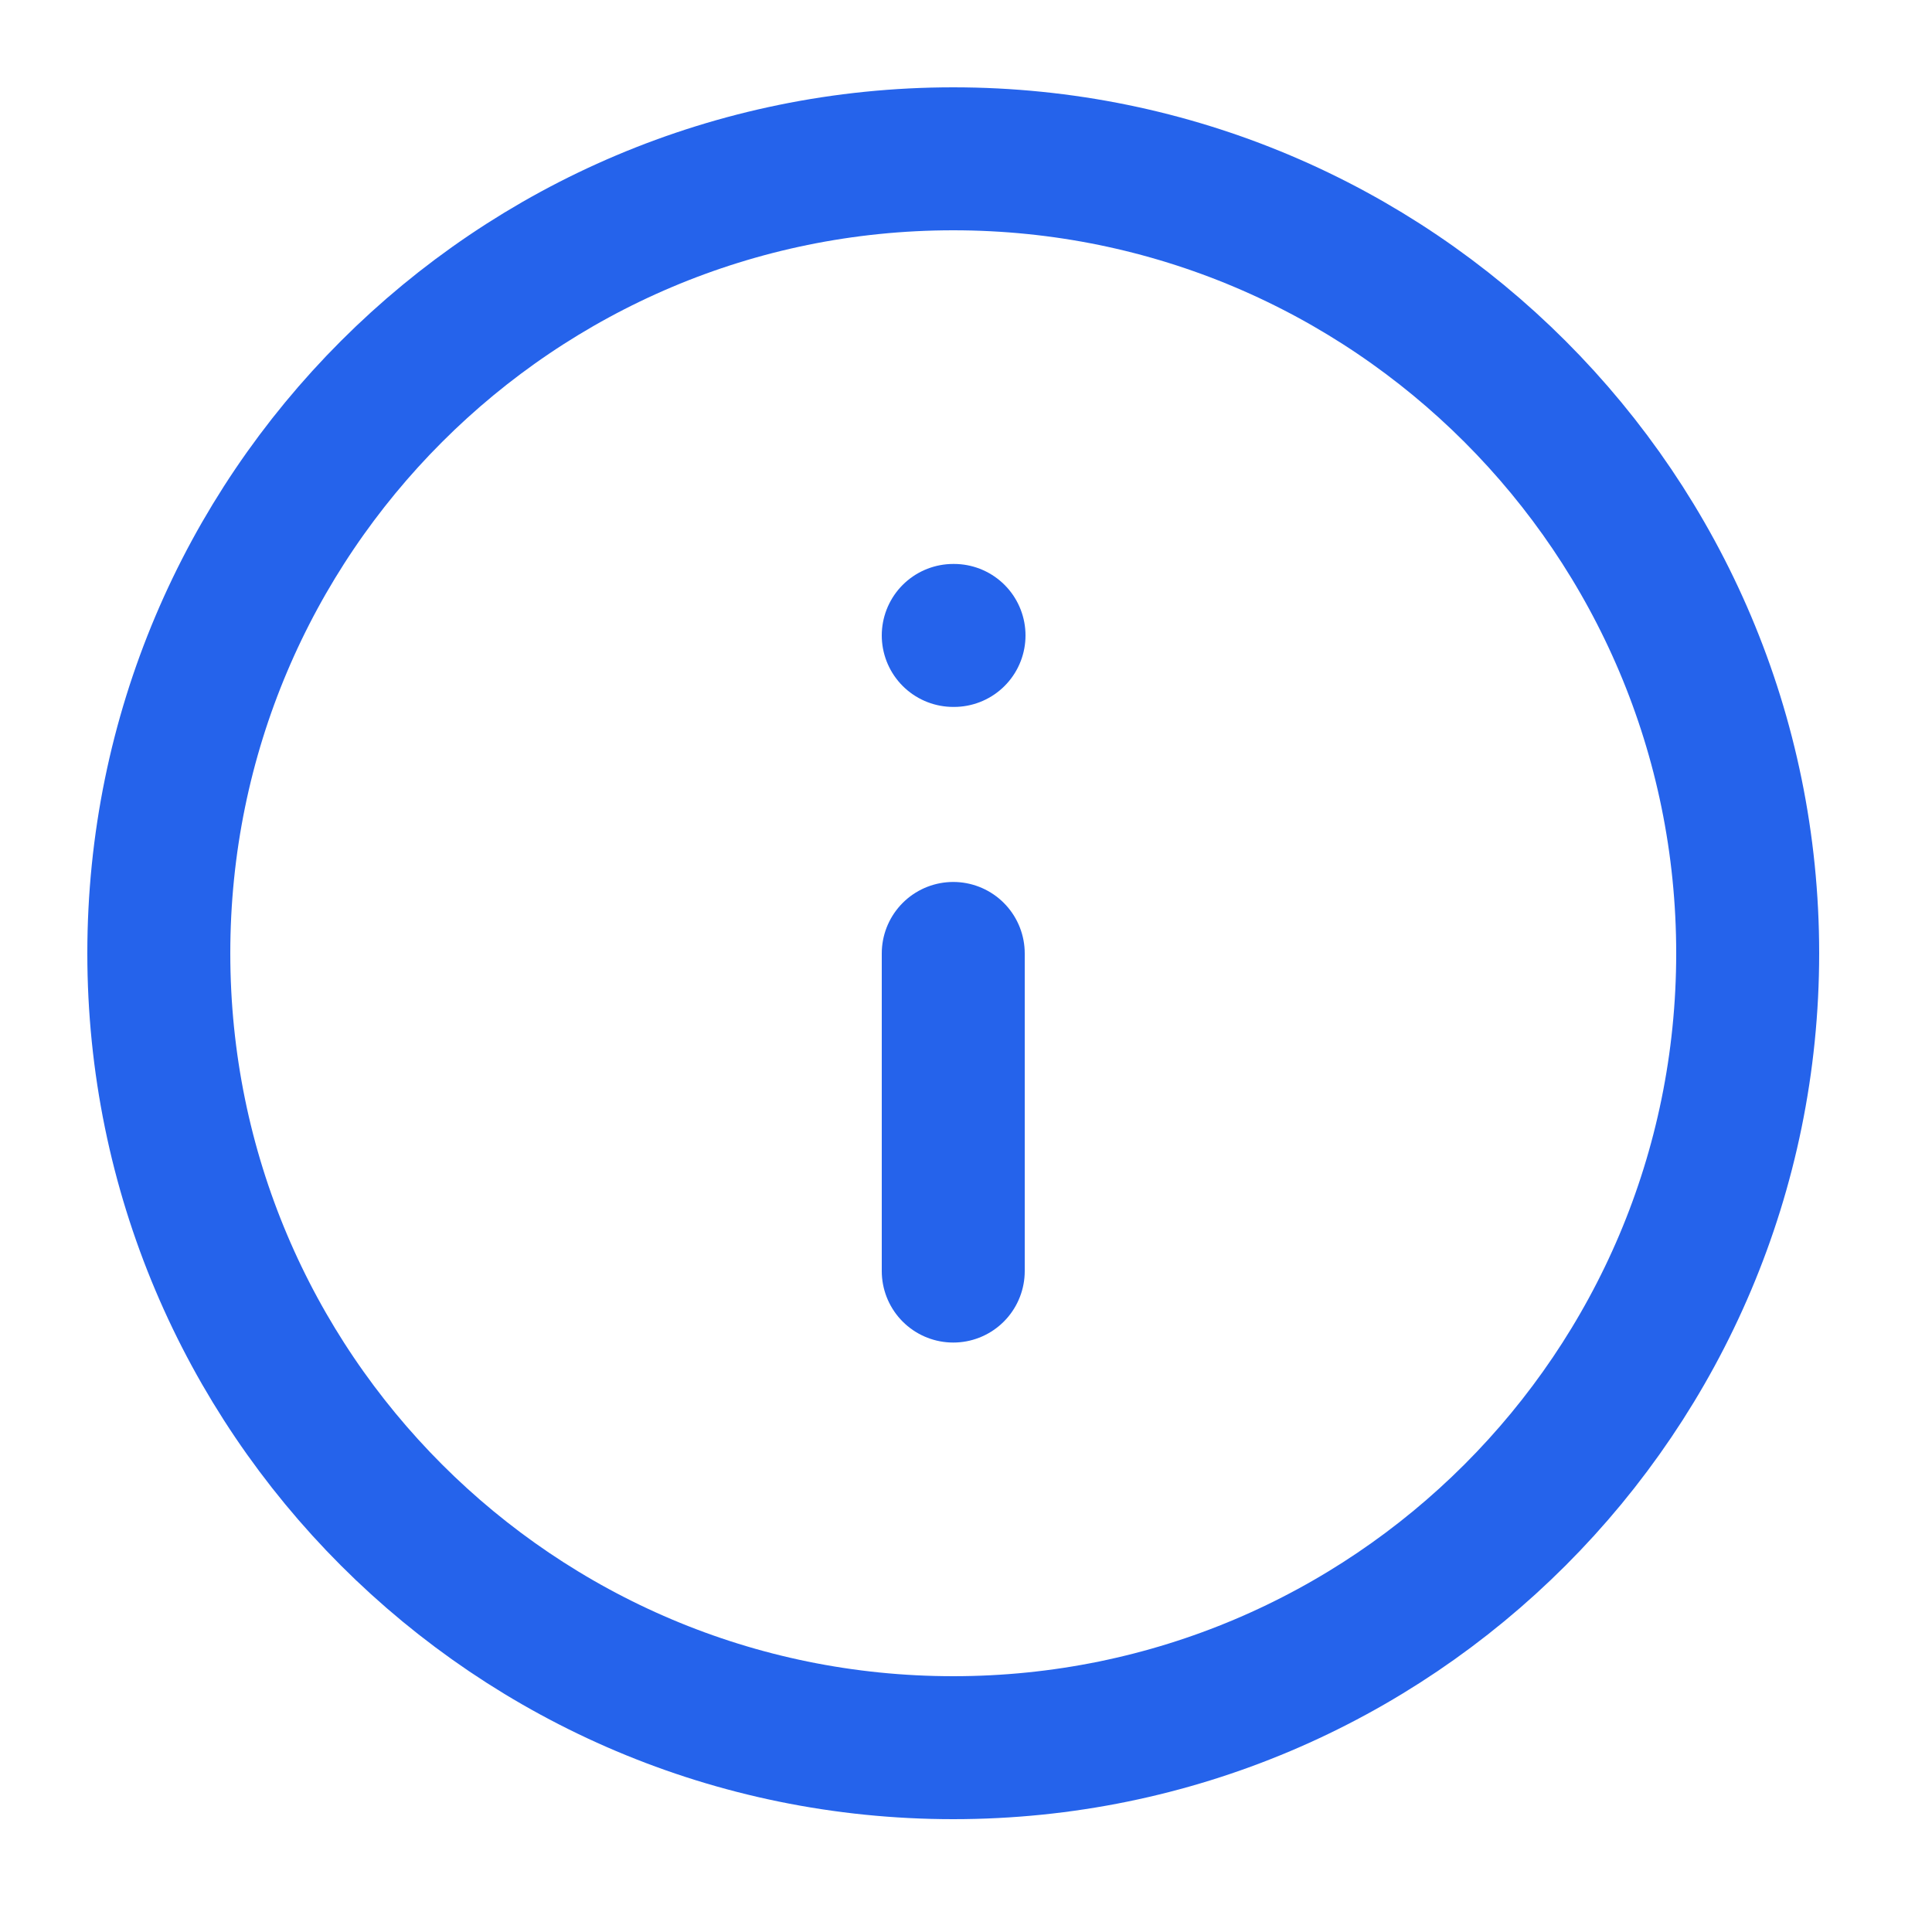
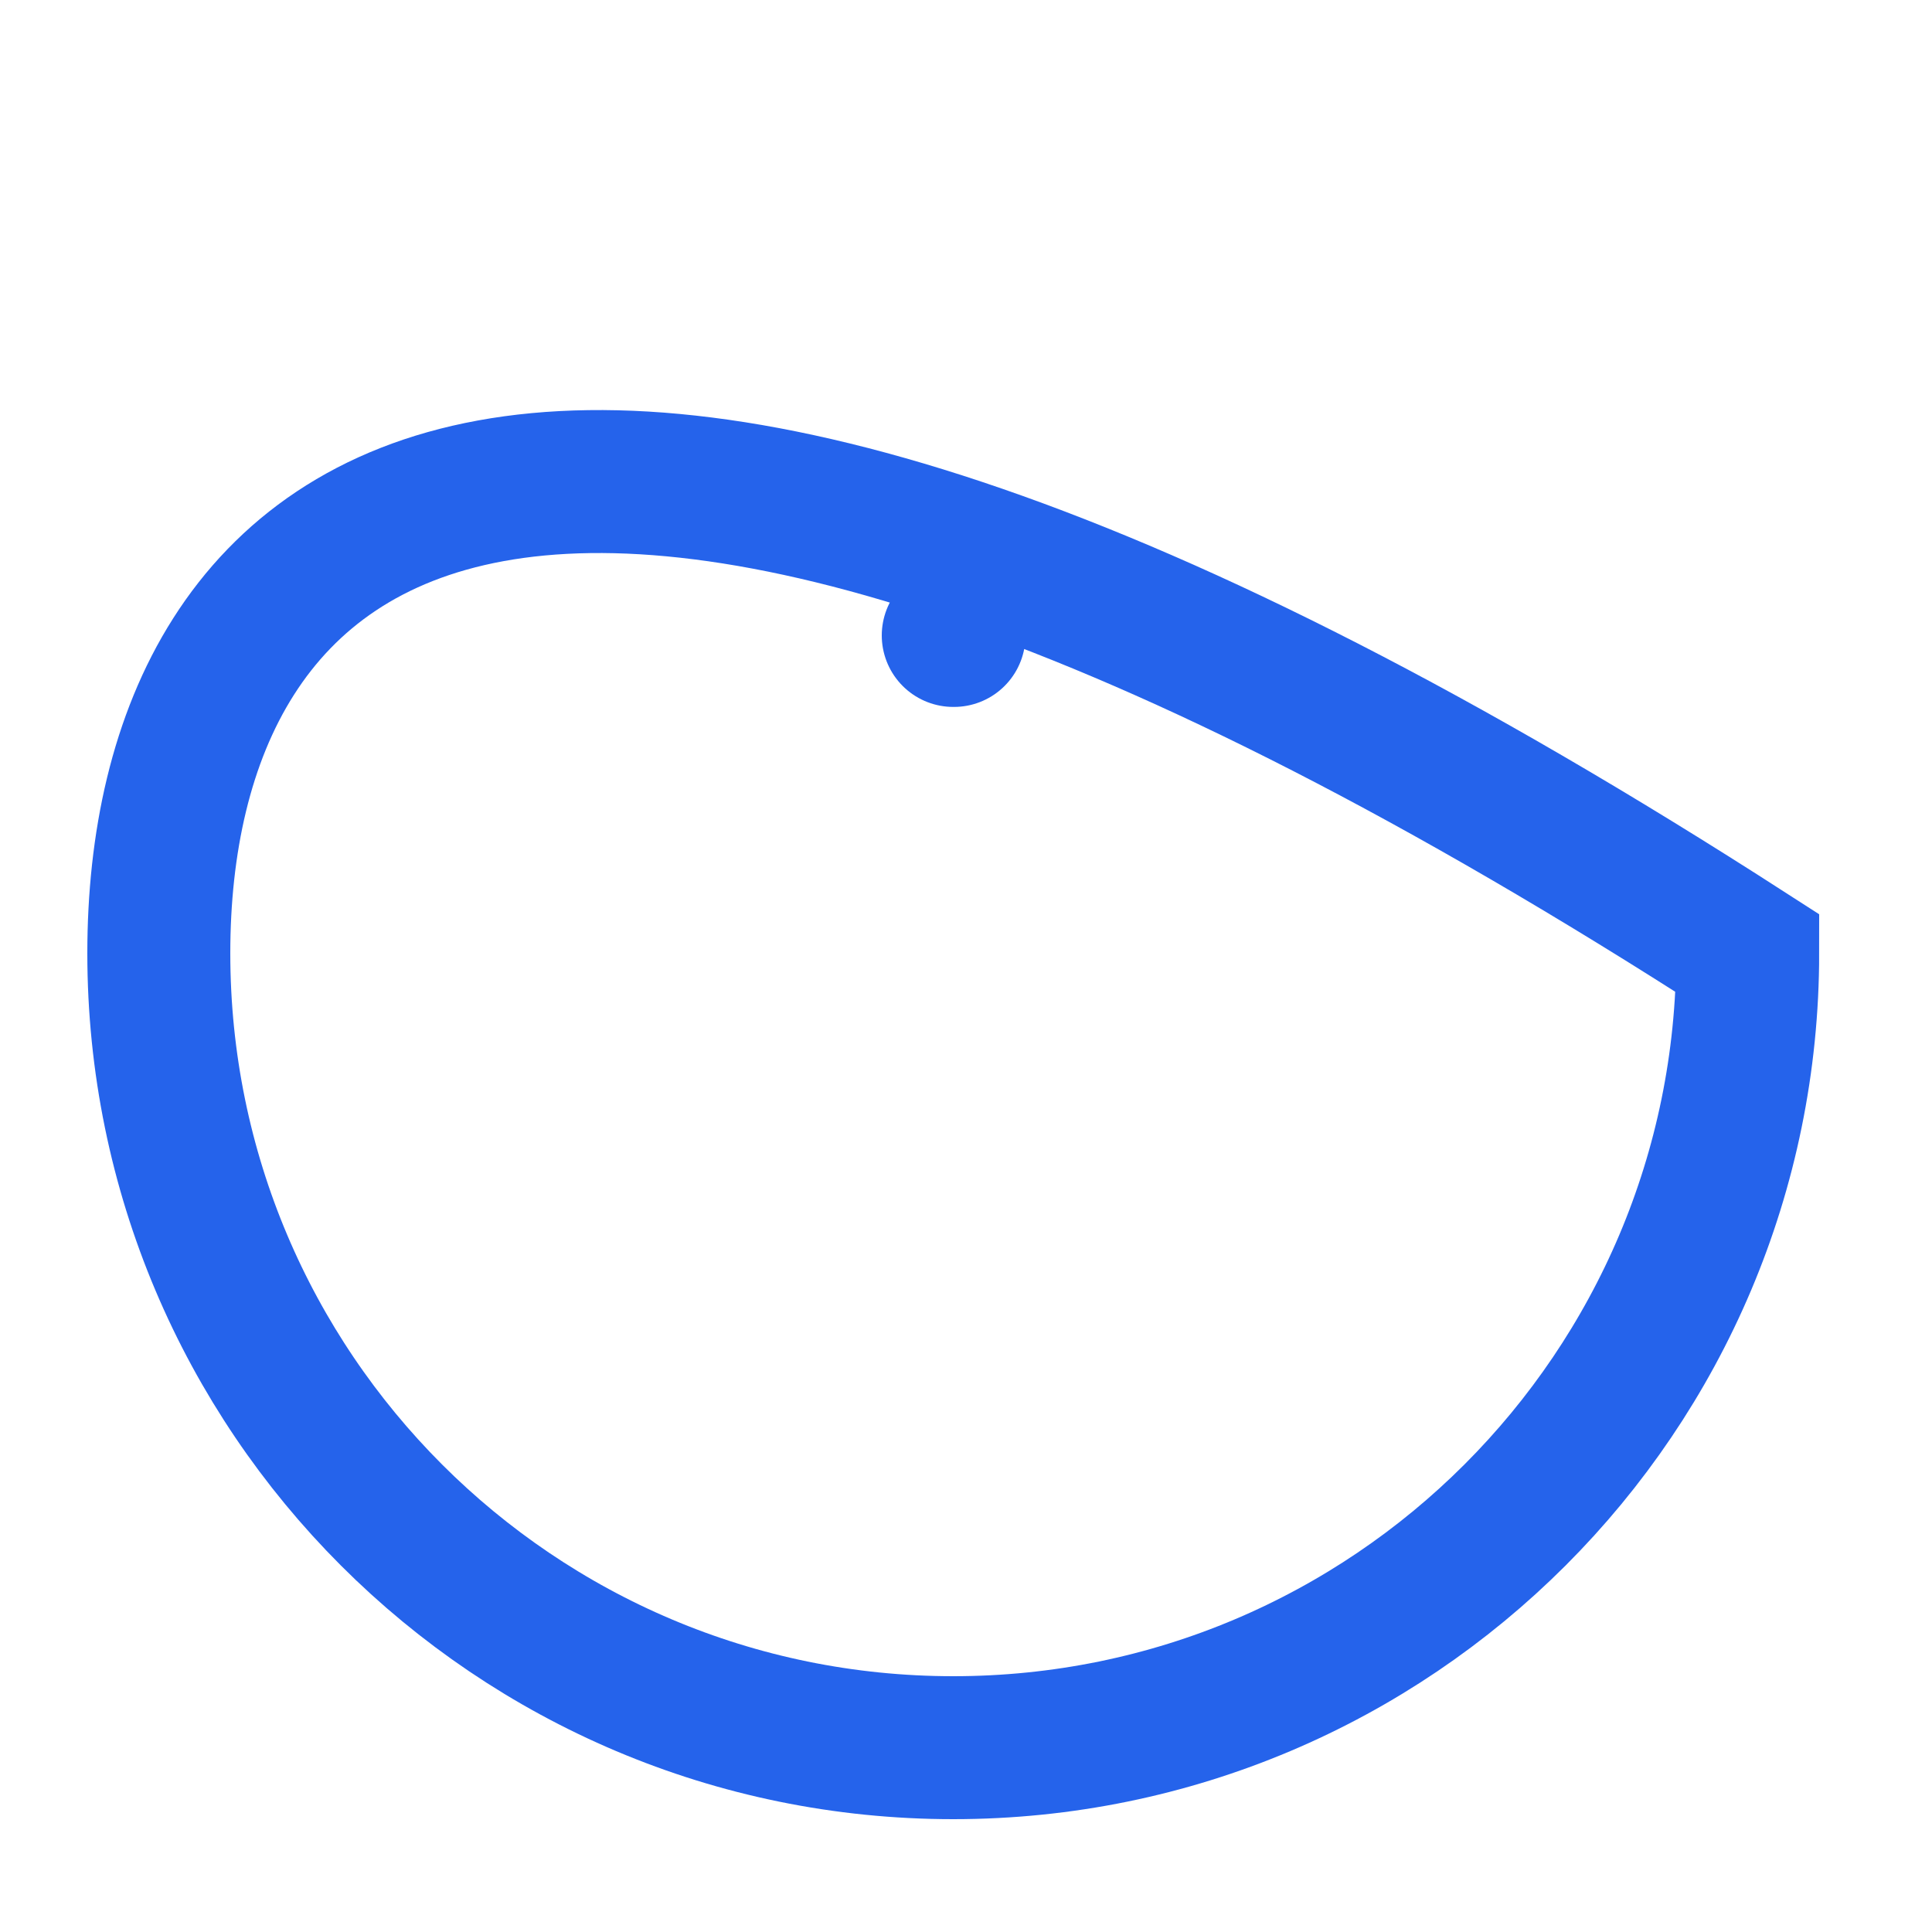
<svg xmlns="http://www.w3.org/2000/svg" fill="none" height="100%" overflow="visible" preserveAspectRatio="none" style="display: block;" viewBox="0 0 10 10" width="100%">
  <g id="SVG">
-     <path d="M4.934 9.046C7.205 9.046 9.046 7.205 9.046 4.934C9.046 2.663 7.205 0.822 4.934 0.822C2.663 0.822 0.822 2.663 0.822 4.934C0.822 7.205 2.663 9.046 4.934 9.046Z" id="Vector" stroke="#2563EB" stroke-linecap="round" stroke-width="0.74" />
-     <path d="M4.934 6.579V4.935" id="Vector_2" stroke="#2563EB" stroke-linecap="round" stroke-width="0.74" />
+     <path d="M4.934 9.046C7.205 9.046 9.046 7.205 9.046 4.934C2.663 0.822 0.822 2.663 0.822 4.934C0.822 7.205 2.663 9.046 4.934 9.046Z" id="Vector" stroke="#2563EB" stroke-linecap="round" stroke-width="0.74" />
    <path d="M4.934 3.289H4.938" id="Vector_3" stroke="#2563EB" stroke-linecap="round" stroke-width="0.74" />
  </g>
</svg>